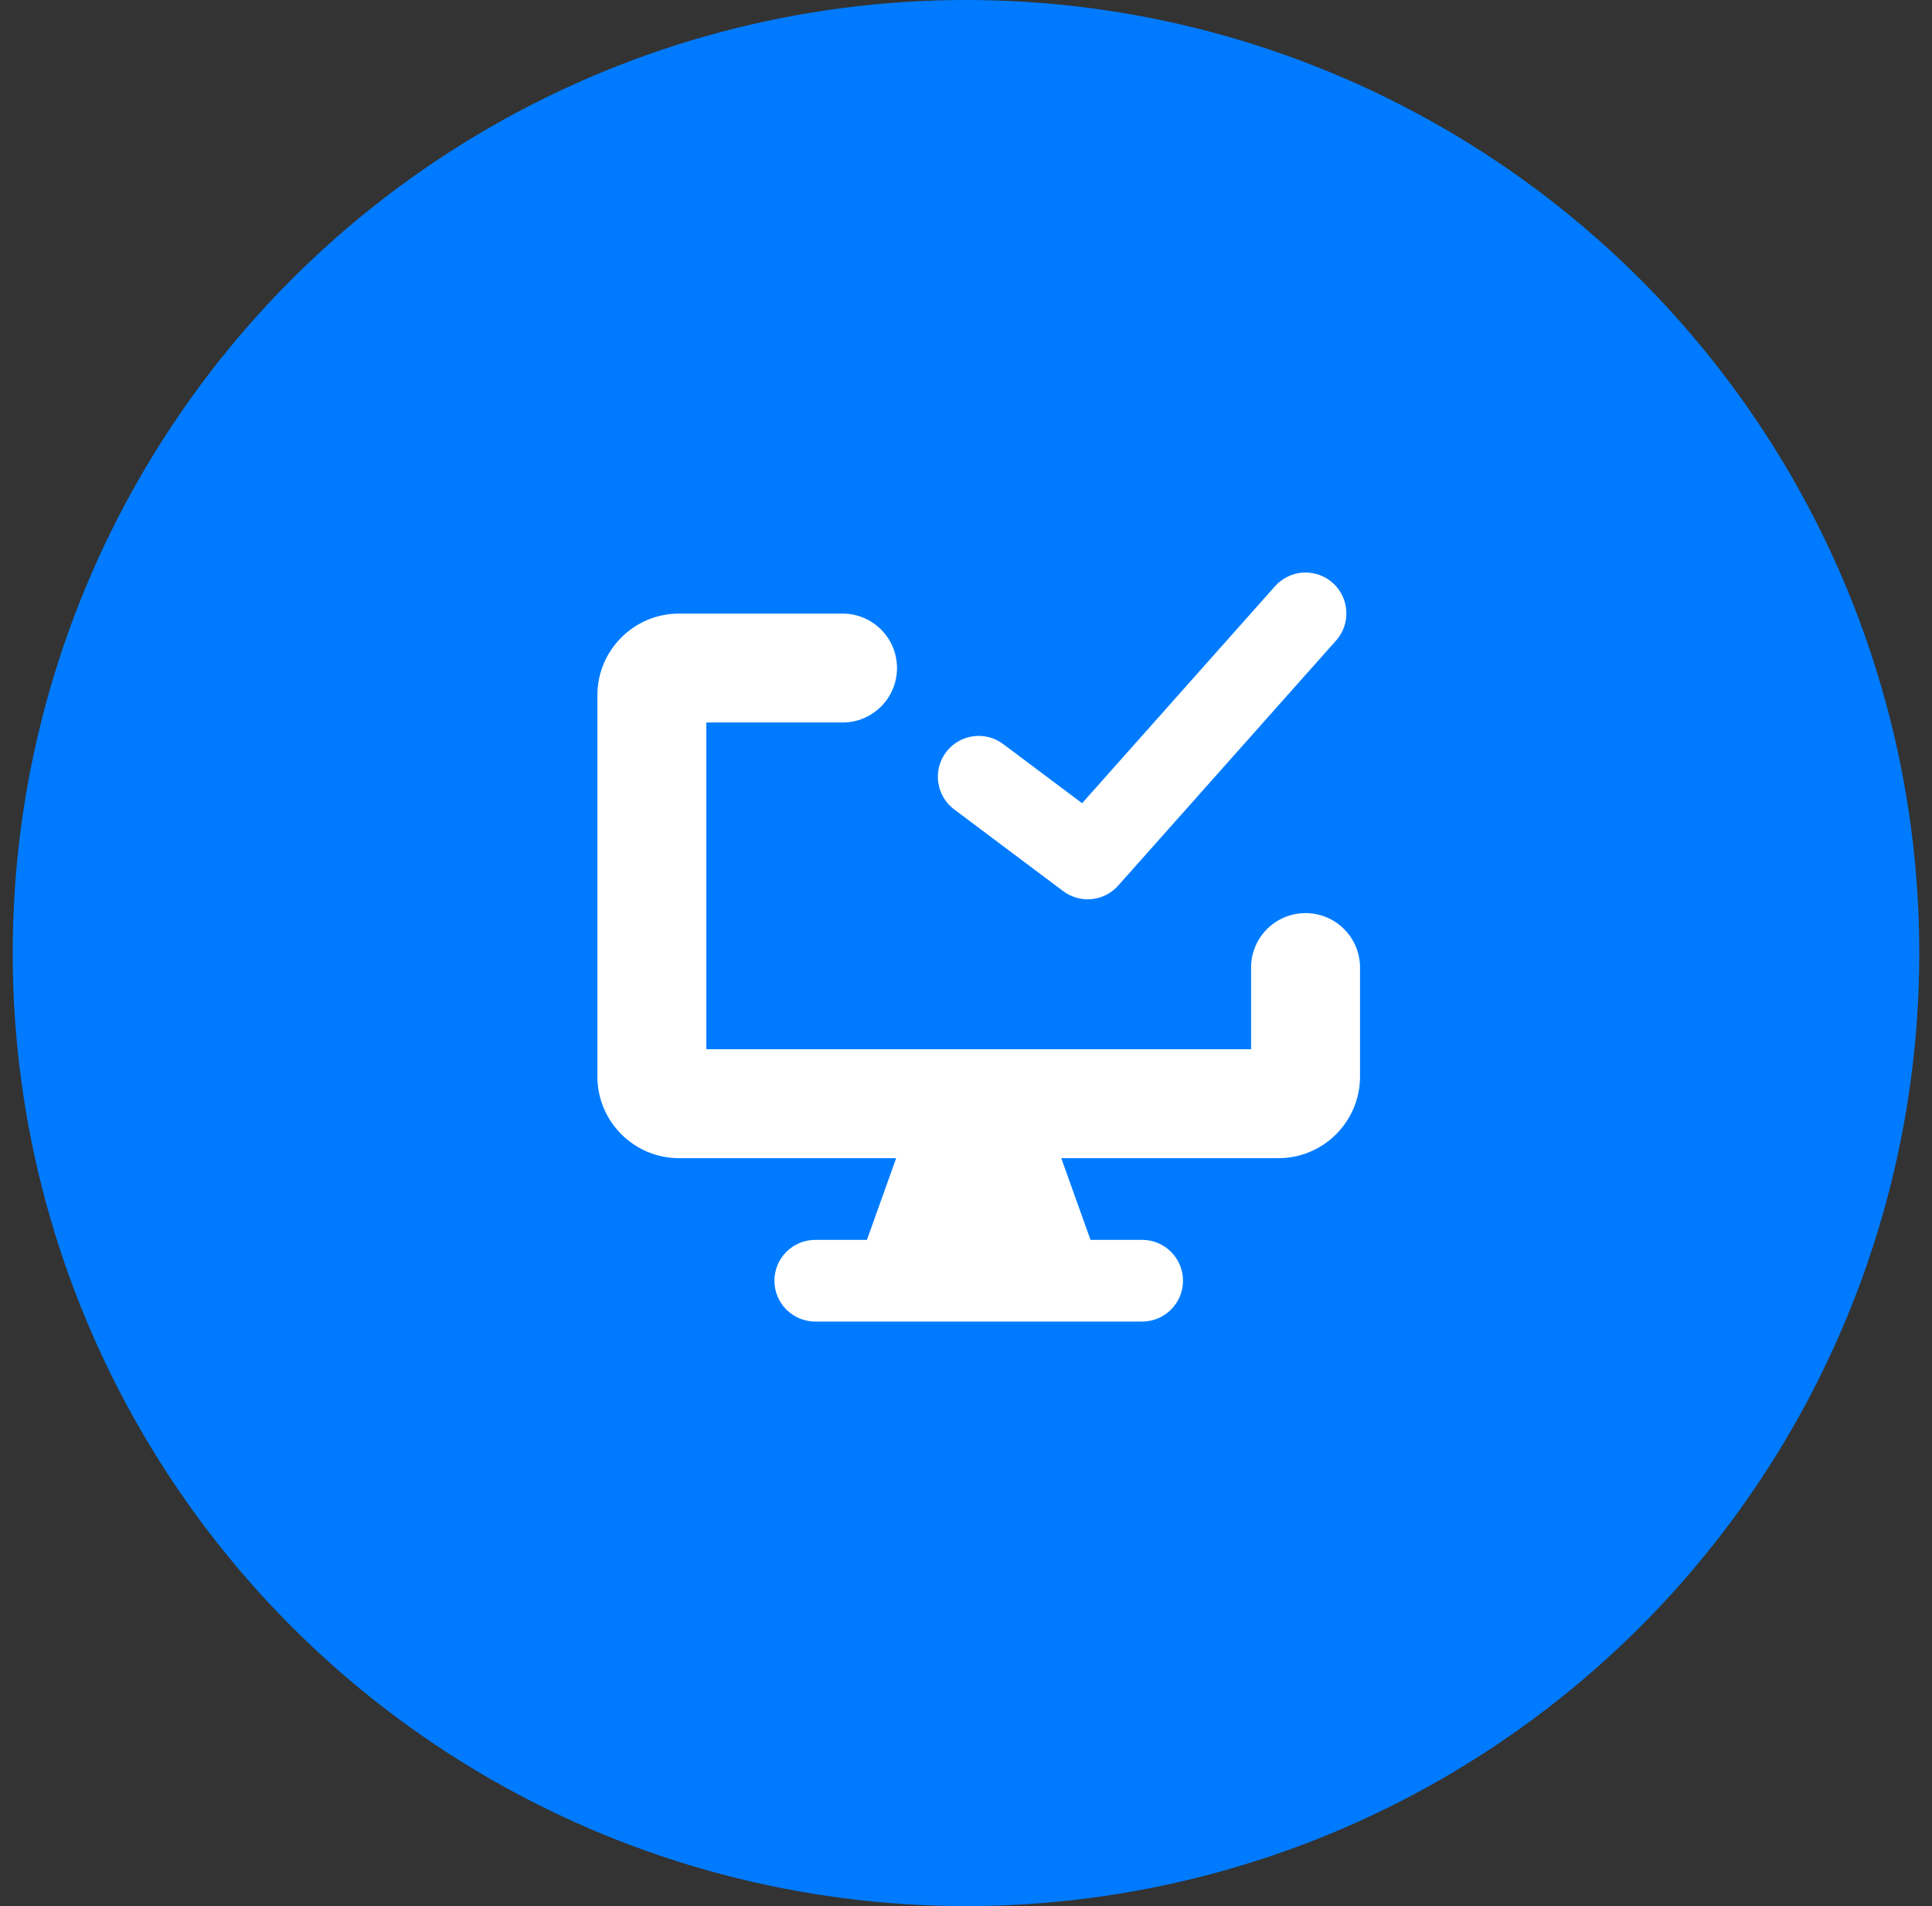
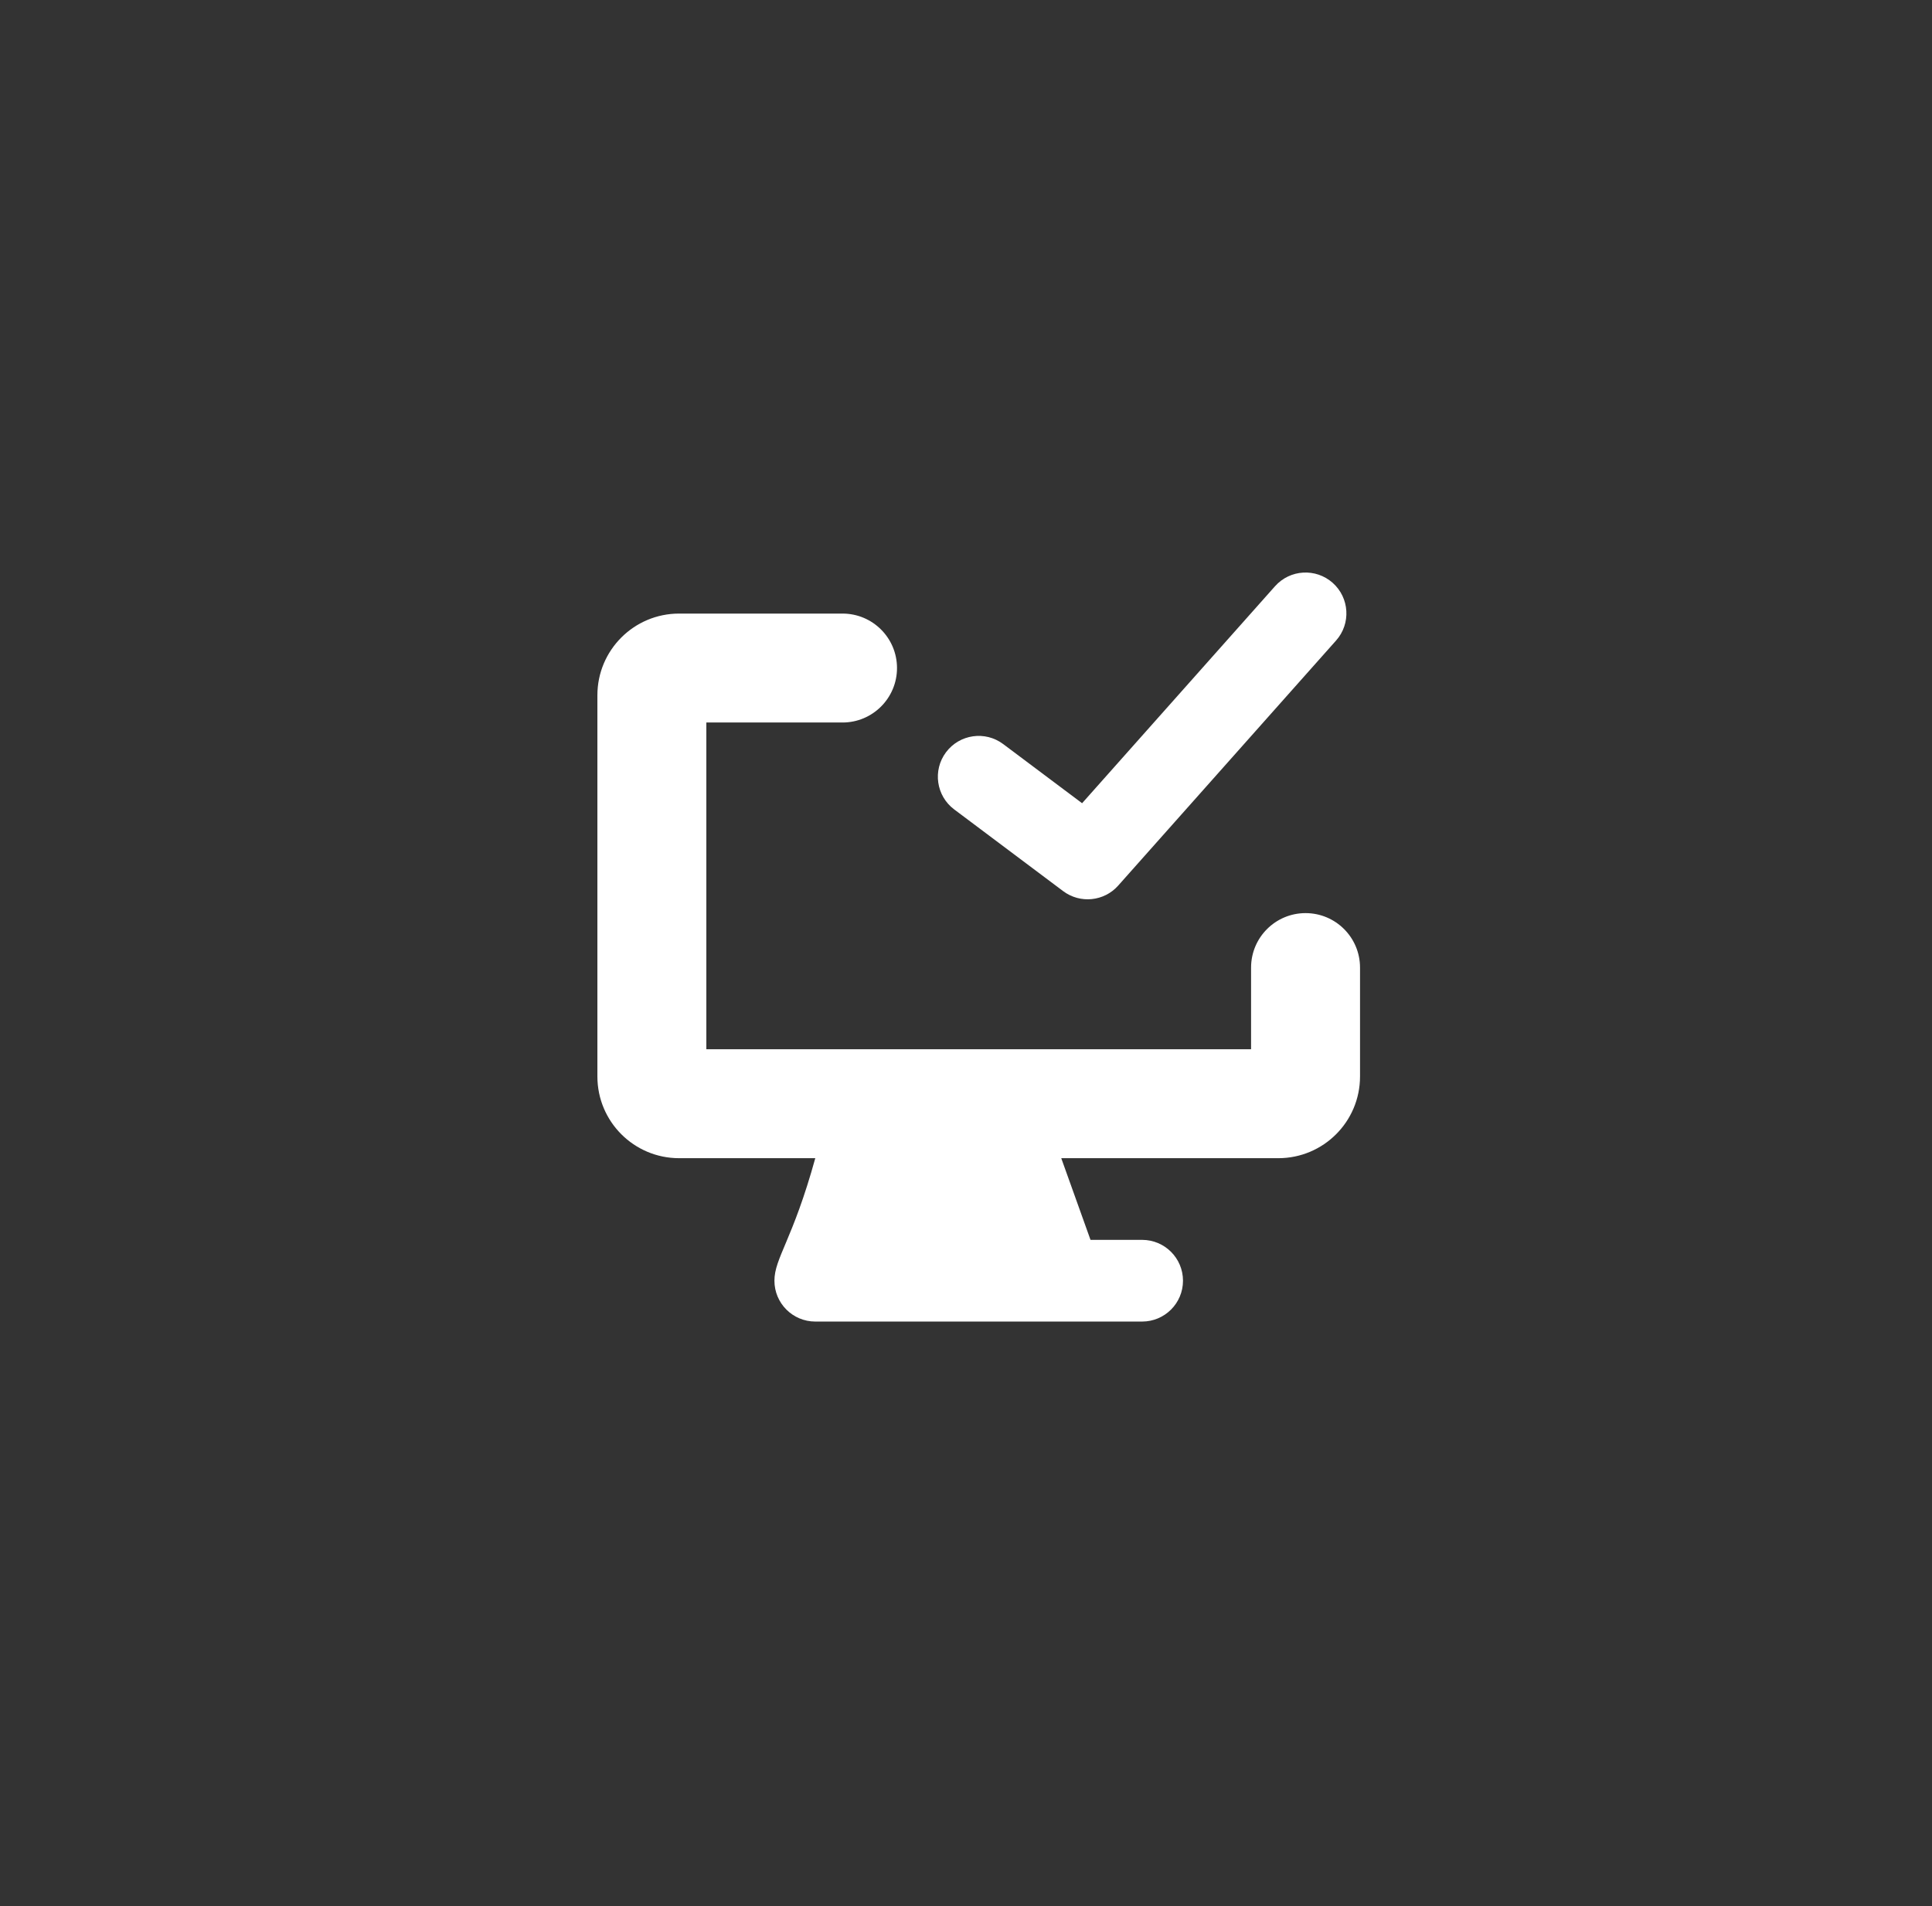
<svg xmlns="http://www.w3.org/2000/svg" width="76" height="75" viewBox="0 0 76 75" fill="none">
  <rect x="0" y="0" width="76" height="75" fill="#333333" stroke="none" />
-   <circle cx="38" cy="37.5" r="37.5" fill="#007BFF" />
  <g clip-path="url(#clip0_1275_5759)">
-     <path fill-rule="evenodd" clip-rule="evenodd" d="M52.425 22.934C53.088 23.524 53.148 24.54 52.558 25.203L43.987 34.846C43.432 35.471 42.49 35.565 41.822 35.064L37.536 31.849C36.826 31.317 36.682 30.31 37.214 29.599C37.747 28.889 38.754 28.745 39.464 29.278L42.567 31.605L50.156 23.067C50.746 22.404 51.761 22.344 52.425 22.934ZM41.747 45.572H50.286C52.061 45.572 53.5 44.132 53.5 42.357V38.072C53.5 36.888 52.541 35.929 51.357 35.929C50.174 35.929 49.214 36.888 49.214 38.072V41.286H27.786V28.429H33.143C34.326 28.429 35.286 27.469 35.286 26.286C35.286 25.102 34.326 24.143 33.143 24.143H26.714C24.939 24.143 23.5 25.582 23.5 27.357V42.357C23.5 44.132 24.939 45.572 26.714 45.572H35.253L34.103 48.786H32.071C31.184 48.786 30.464 49.505 30.464 50.393C30.464 51.281 31.184 52 32.071 52H44.929C45.816 52 46.536 51.281 46.536 50.393C46.536 49.505 45.816 48.786 44.929 48.786H42.898L41.747 45.572Z" fill="white" />
+     <path fill-rule="evenodd" clip-rule="evenodd" d="M52.425 22.934C53.088 23.524 53.148 24.54 52.558 25.203L43.987 34.846C43.432 35.471 42.49 35.565 41.822 35.064L37.536 31.849C36.826 31.317 36.682 30.31 37.214 29.599C37.747 28.889 38.754 28.745 39.464 29.278L42.567 31.605L50.156 23.067C50.746 22.404 51.761 22.344 52.425 22.934ZM41.747 45.572H50.286C52.061 45.572 53.5 44.132 53.5 42.357V38.072C53.5 36.888 52.541 35.929 51.357 35.929C50.174 35.929 49.214 36.888 49.214 38.072V41.286H27.786V28.429H33.143C34.326 28.429 35.286 27.469 35.286 26.286C35.286 25.102 34.326 24.143 33.143 24.143H26.714C24.939 24.143 23.5 25.582 23.5 27.357V42.357C23.5 44.132 24.939 45.572 26.714 45.572H35.253H32.071C31.184 48.786 30.464 49.505 30.464 50.393C30.464 51.281 31.184 52 32.071 52H44.929C45.816 52 46.536 51.281 46.536 50.393C46.536 49.505 45.816 48.786 44.929 48.786H42.898L41.747 45.572Z" fill="white" />
  </g>
  <defs>
    <clipPath id="clip0_1275_5759">
      <rect width="30" height="30" fill="white" transform="translate(23.5 22)" />
    </clipPath>
  </defs>
</svg>